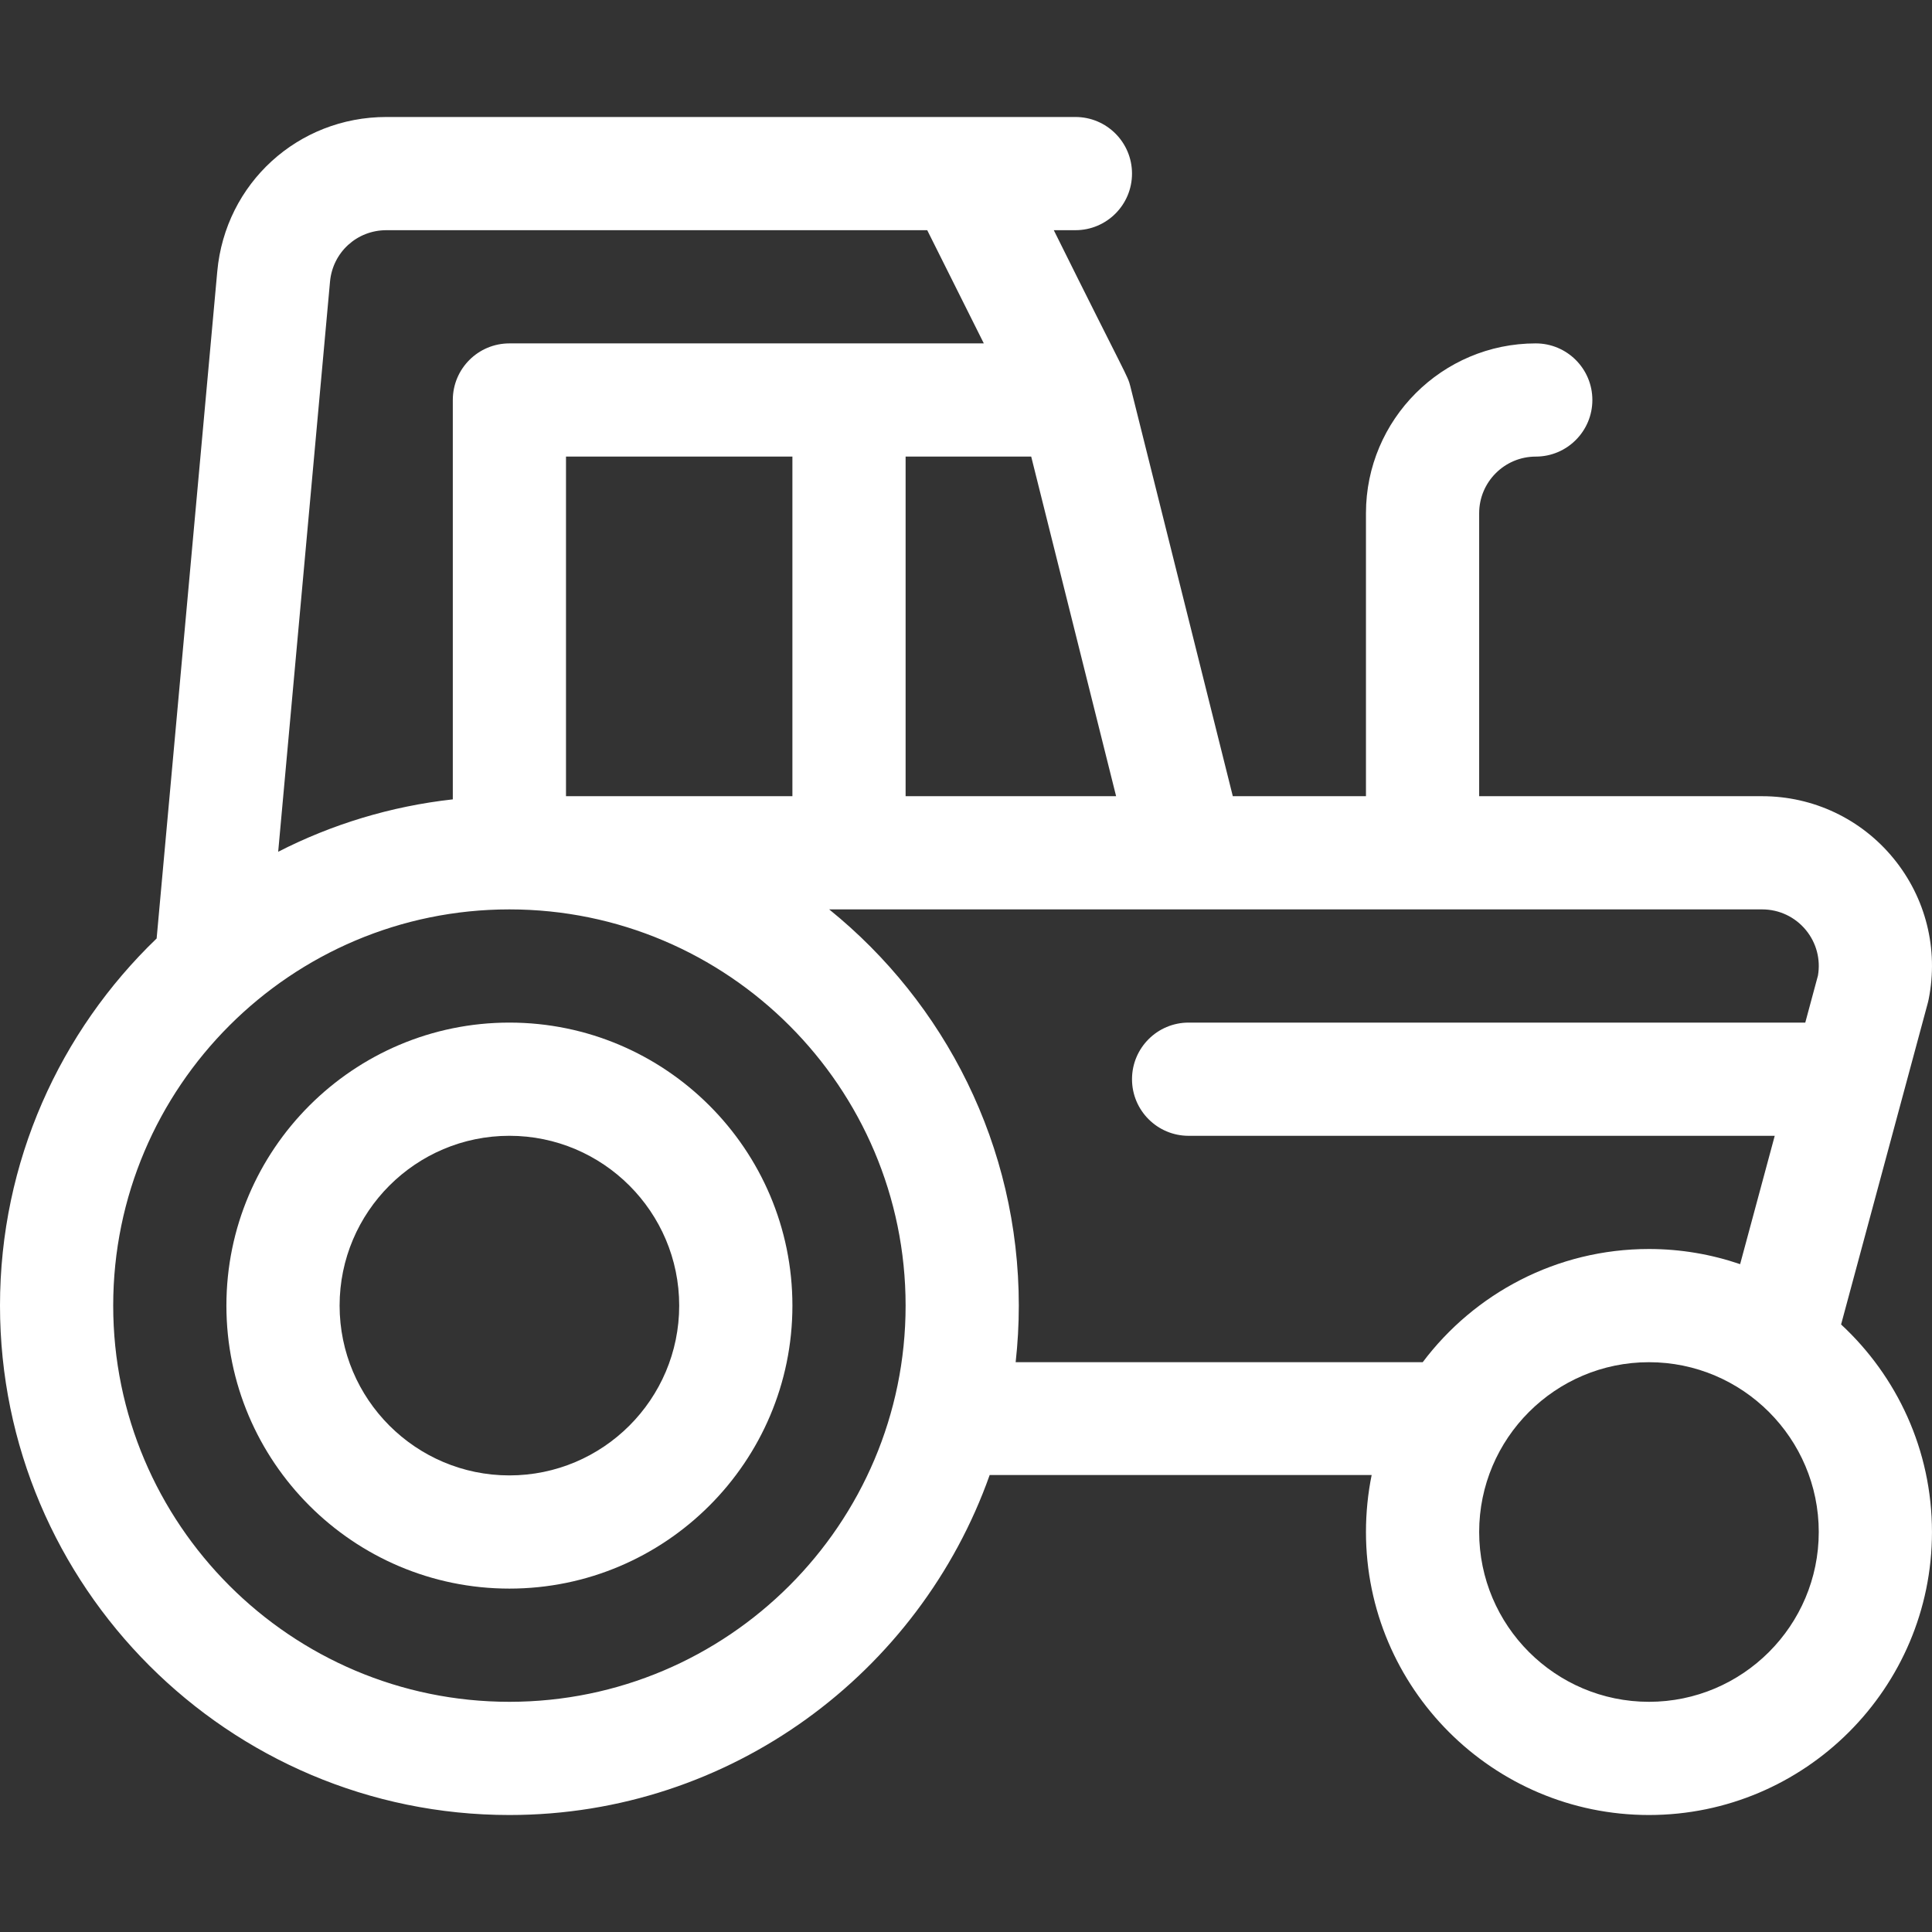
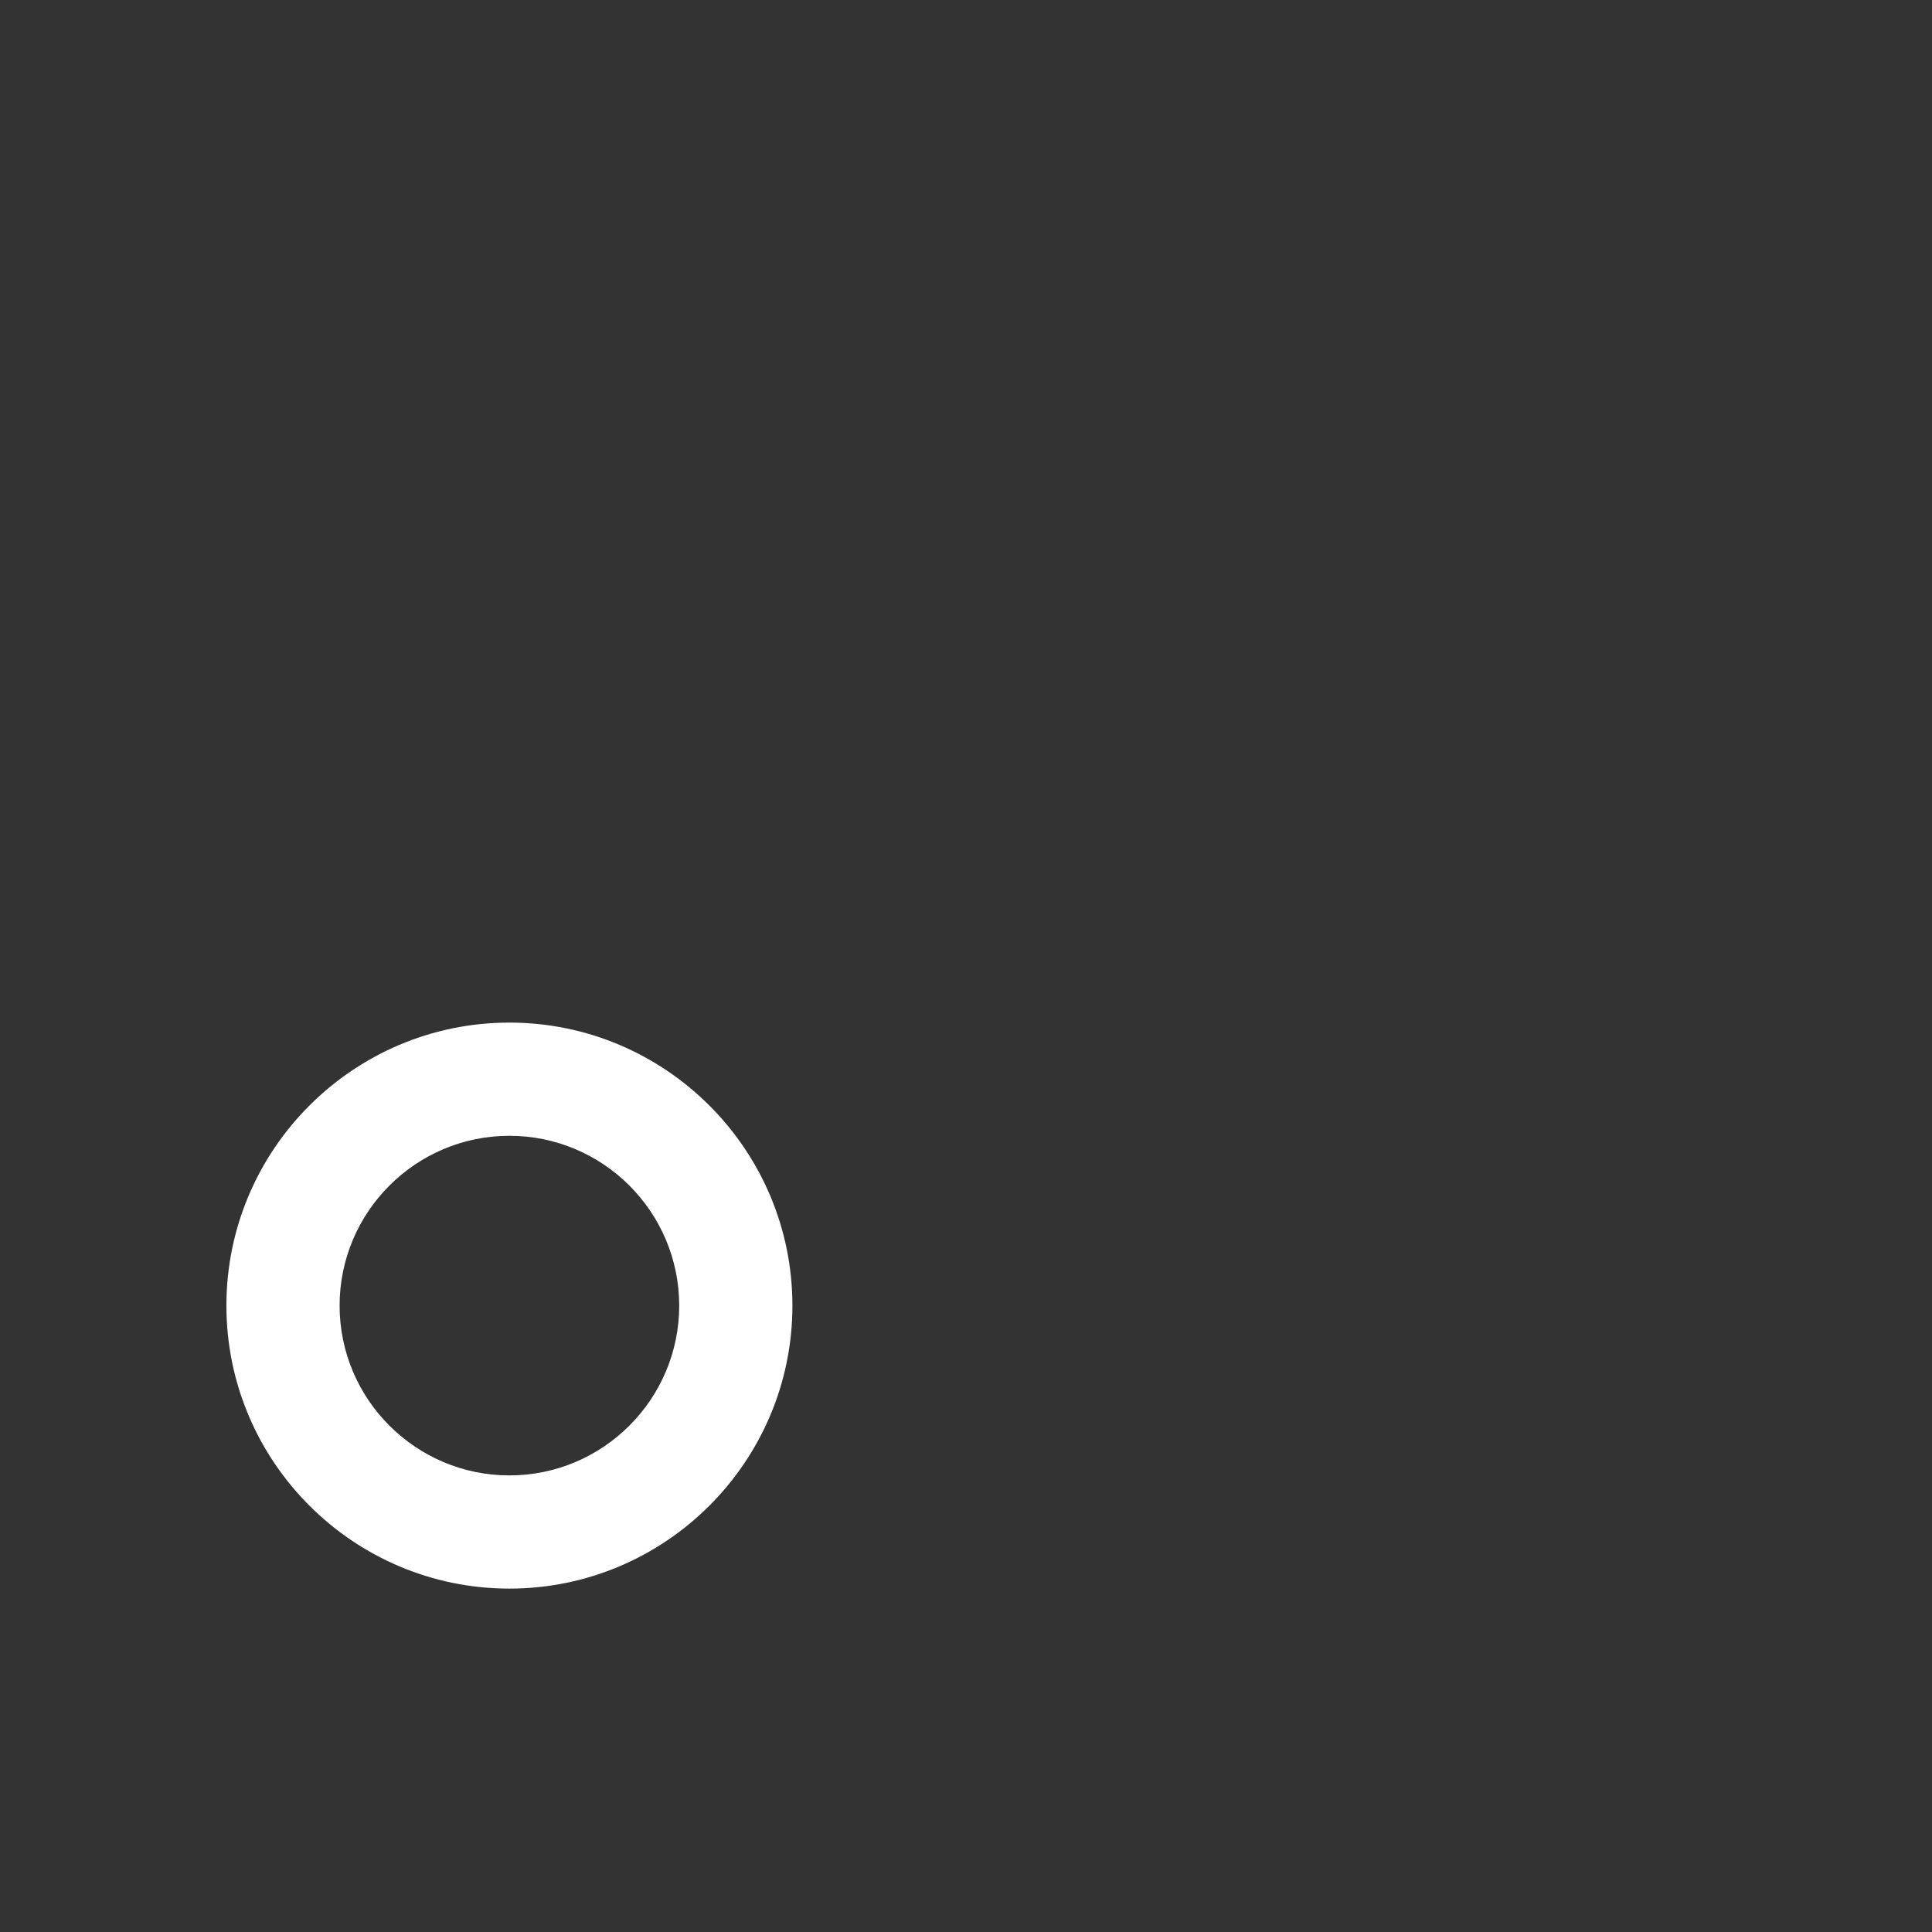
<svg xmlns="http://www.w3.org/2000/svg" width="150" height="150" viewBox="0 0 150 150" fill="none">
  <rect x="0" y="0" width="150" height="150" fill="#333333" stroke="none" />
  <path d="M39.55 79.394C27.435 79.394 17.578 89.251 17.578 101.367C17.578 113.482 27.434 123.339 39.55 123.339C51.666 123.339 61.523 113.483 61.523 101.367C61.522 89.251 51.666 79.394 39.55 79.394ZM39.55 114.55C32.281 114.55 26.367 108.636 26.367 101.367C26.367 94.097 32.281 88.183 39.55 88.183C46.819 88.183 52.733 94.097 52.733 101.367C52.733 108.636 46.819 114.55 39.55 114.55Z" fill="white" />
-   <path d="M142.942 102.831L149.675 77.868C149.7 77.775 149.723 77.681 149.741 77.586C150.519 73.697 149.523 69.709 147.009 66.642C144.495 63.576 140.779 61.817 136.814 61.817H114.842V39.844C114.842 37.421 116.813 35.45 119.236 35.45C121.663 35.45 123.631 33.482 123.631 31.055C123.631 28.628 121.663 26.661 119.236 26.661C111.967 26.661 106.053 32.575 106.053 39.844V61.816H95.715L87.758 29.989C87.546 29.142 87.526 29.378 81.816 17.872H83.495C85.922 17.872 87.889 15.904 87.889 13.477C87.889 11.05 85.922 9.083 83.495 9.083C77.387 9.083 38.207 9.083 29.998 9.083C23.135 9.083 17.491 14.237 16.869 21.073L12.161 72.863C4.67 80.064 0 90.18 0 101.367C0 123.175 17.742 140.917 39.55 140.917C56.737 140.917 71.397 129.866 76.838 114.521H106.495C106.206 115.941 106.053 117.44 106.053 118.945C106.053 131.06 115.91 140.917 128.025 140.917C140.141 140.917 149.998 131.06 149.998 118.945C149.997 112.583 147.277 106.847 142.942 102.831ZM86.655 61.817H70.311V35.45H80.063L86.655 61.817ZM25.622 21.869C25.829 19.59 27.71 17.872 29.998 17.872C35.362 17.872 67.671 17.872 71.99 17.872L76.384 26.661H39.55C37.123 26.661 35.156 28.628 35.156 31.055V62.062C30.323 62.599 25.749 64.007 21.598 66.131L25.622 21.869ZM61.522 35.45V61.816H43.944V35.45H61.522ZM39.55 132.128C22.588 132.128 8.789 118.328 8.789 101.367C8.789 84.405 22.588 70.605 39.55 70.605C56.512 70.605 70.311 84.405 70.311 101.367C70.311 118.328 56.512 132.128 39.55 132.128ZM110.459 105.761H78.855C79.015 104.318 79.1 102.852 79.1 101.367C79.1 88.955 73.351 77.862 64.378 70.605C73.187 70.605 129.007 70.605 136.814 70.605C138.136 70.605 139.375 71.192 140.213 72.214C141.025 73.205 141.362 74.485 141.145 75.743L140.161 79.394H92.284C89.857 79.394 87.889 81.362 87.889 83.789C87.889 86.216 89.857 88.184 92.284 88.184H137.79L135.103 98.149C132.88 97.39 130.501 96.972 128.025 96.972C120.852 96.972 114.472 100.428 110.459 105.761ZM128.025 132.128C120.756 132.128 114.842 126.214 114.842 118.944C114.842 111.675 120.756 105.761 128.025 105.761C135.294 105.761 141.208 111.675 141.208 118.944C141.208 126.214 135.294 132.128 128.025 132.128Z" fill="white" />
</svg>